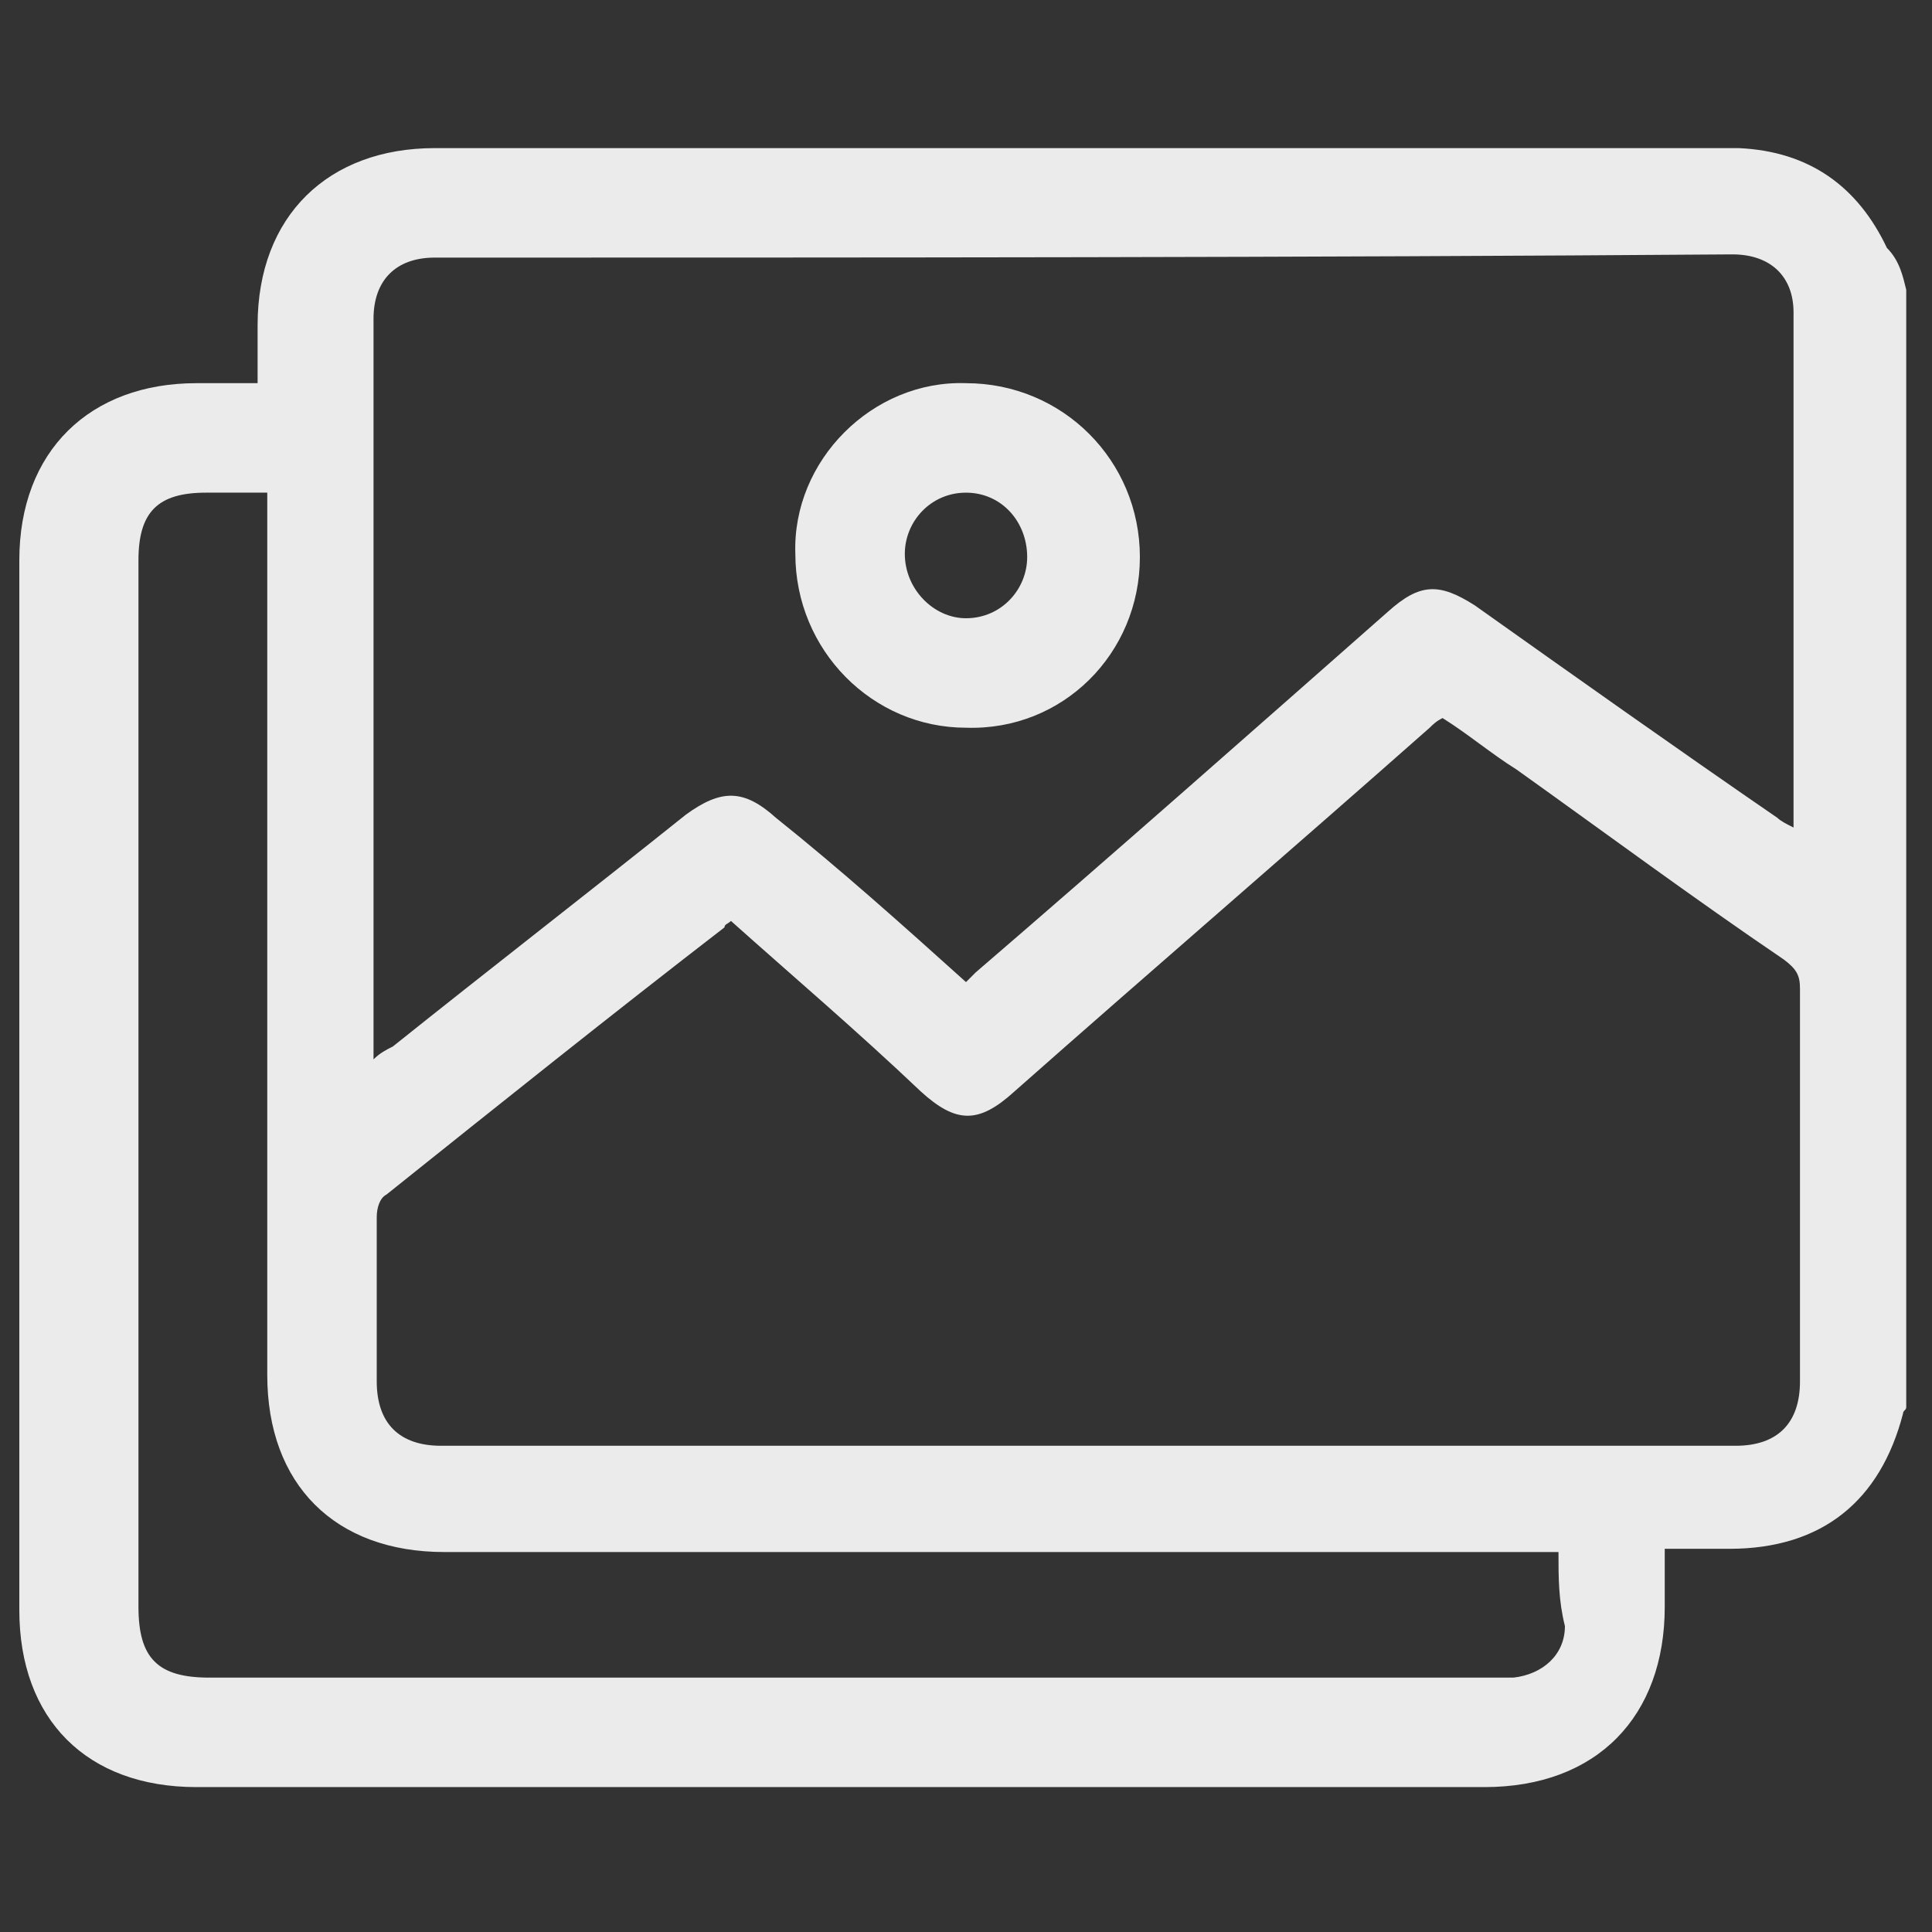
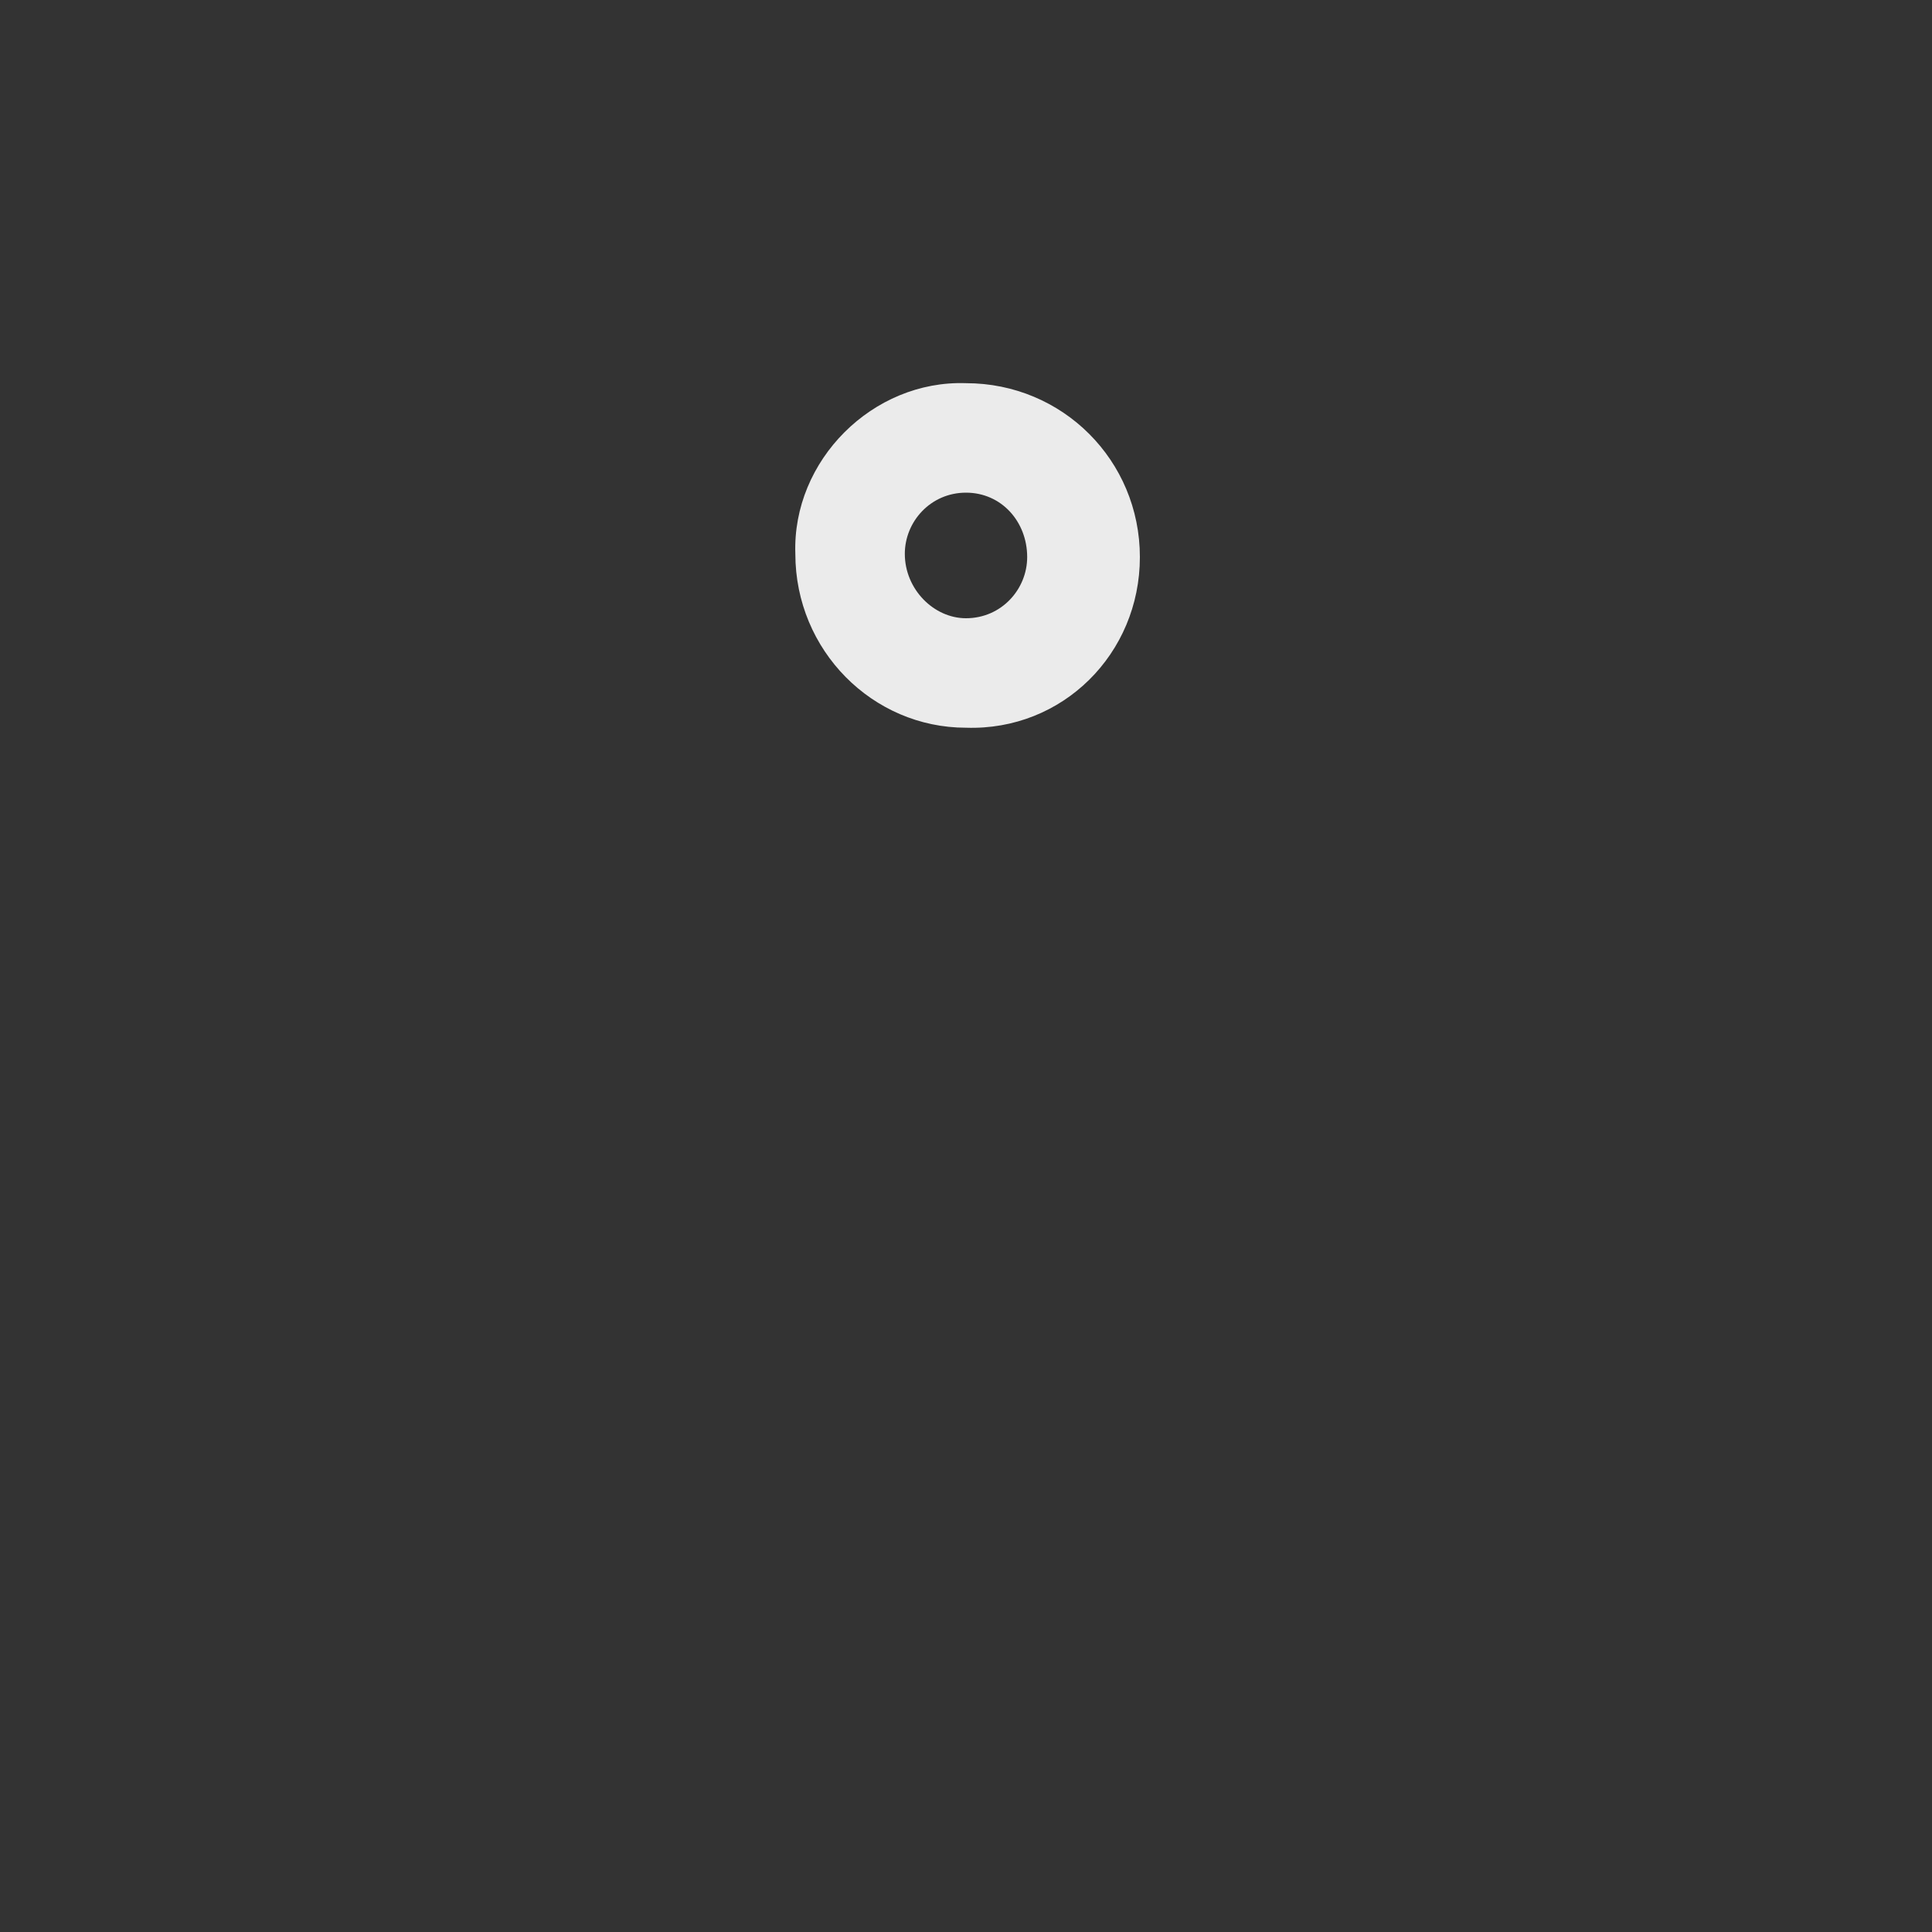
<svg xmlns="http://www.w3.org/2000/svg" version="1.1" id="Layer_1" x="0px" y="0px" viewBox="0 0 60 60" style="enable-background:new 0 0 60 60;" xml:space="preserve">
  <rect x="0" y="0" width="60" height="60" fill="#333333" stroke="none" />
  <style type="text/css">
	.st0{opacity:0.9;}
	.st1{fill:#FFFFFF;}
</style>
  <g class="st0">
-     <path class="st1" d="M59.2,9c0,11.6,0,23.1,0,34.7c0,0.1-0.1,0.1-0.1,0.2c-0.7,2.7-2.5,4.2-5.4,4.2c-0.6,0-1.3,0-2,0   c0,0.6,0,1.2,0,1.8c0,3.4-2.1,5.6-5.6,5.6c-13.3,0-26.6,0-40,0c-3.4,0-5.5-2.1-5.5-5.5c0-10.9,0-21.7,0-32.6c0-3.4,2.2-5.5,5.5-5.5   c0.6,0,1.2,0,1.9,0c0-0.7,0-1.2,0-1.8c0-3.4,2.2-5.5,5.5-5.5c11.4,0,22.8,0,34.2,0c2.1,0,4.2,0,6.3,0c2.2,0.1,3.7,1.2,4.6,3.1   C59,8.1,59.1,8.6,59.2,9z M22.7,28.6c-0.1,0.1-0.2,0.1-0.2,0.2c-3.5,2.7-7,5.5-10.5,8.3c-0.2,0.1-0.3,0.4-0.3,0.7   c0,1.7,0,3.4,0,5.1c0,1.3,0.7,2,2,2c13.4,0,26.8,0,40.2,0c1.3,0,2-0.7,2-2c0-4.1,0-8.1,0-12.2c0-0.4-0.1-0.6-0.5-0.9   c-2.8-1.9-5.5-3.9-8.3-5.9c-0.8-0.5-1.5-1.1-2.3-1.6c-0.2,0.1-0.3,0.2-0.4,0.3c-4.3,3.8-8.6,7.5-12.9,11.3c-1.1,1-1.8,1-2.9,0   C26.6,32,24.6,30.3,22.7,28.6z M30,30.5c0.1-0.1,0.2-0.2,0.3-0.3c4.3-3.7,8.6-7.5,12.8-11.2c1-0.9,1.6-0.9,2.7-0.2   c3.1,2.2,6.2,4.4,9.4,6.6c0.1,0.1,0.3,0.2,0.5,0.3c0-0.1,0-0.2,0-0.3c0-5.2,0-10.5,0-15.7c0-1.1-0.7-1.8-1.9-1.8   C40.4,8,27,8,13.5,8c-1.2,0-1.9,0.7-1.9,1.9c0,7.5,0,15,0,22.5c0,0.1,0,0.3,0,0.5c0.2-0.2,0.4-0.3,0.6-0.4c3-2.4,6.1-4.8,9.1-7.2   c1.1-0.8,1.8-0.8,2.8,0.1C26.1,27,28,28.7,30,30.5z M48.4,48.2c-0.3,0-0.5,0-0.7,0c-11.3,0-22.6,0-33.9,0c-3.4,0-5.5-2.1-5.5-5.5   c0-8.9,0-17.8,0-26.7c0-0.2,0-0.4,0-0.7c-0.7,0-1.3,0-1.9,0c-1.5,0-2.1,0.6-2.1,2.1c0,10.8,0,21.7,0,32.5c0,1.6,0.6,2.2,2.2,2.2   c13.3,0,26.6,0,39.9,0c0.2,0,0.4,0,0.6,0c0.9-0.1,1.6-0.7,1.6-1.6C48.4,49.7,48.4,49,48.4,48.2z" />
-     <path class="st1" d="M30,11.9c3,0,5.4,2.4,5.4,5.4c0,3-2.4,5.4-5.4,5.3c-2.9,0-5.3-2.4-5.3-5.4C24.6,14.3,27.1,11.8,30,11.9z    M30,15.3c-1.1,0-1.9,0.9-1.9,1.9c0,1.1,0.9,2,1.9,2c1.1,0,1.9-0.9,1.9-1.9C31.9,16.2,31.1,15.3,30,15.3z" />
+     <path class="st1" d="M30,11.9c3,0,5.4,2.4,5.4,5.4c0,3-2.4,5.4-5.4,5.3c-2.9,0-5.3-2.4-5.3-5.4C24.6,14.3,27.1,11.8,30,11.9z    M30,15.3c-1.1,0-1.9,0.9-1.9,1.9c0,1.1,0.9,2,1.9,2c1.1,0,1.9-0.9,1.9-1.9C31.9,16.2,31.1,15.3,30,15.3" />
  </g>
</svg>